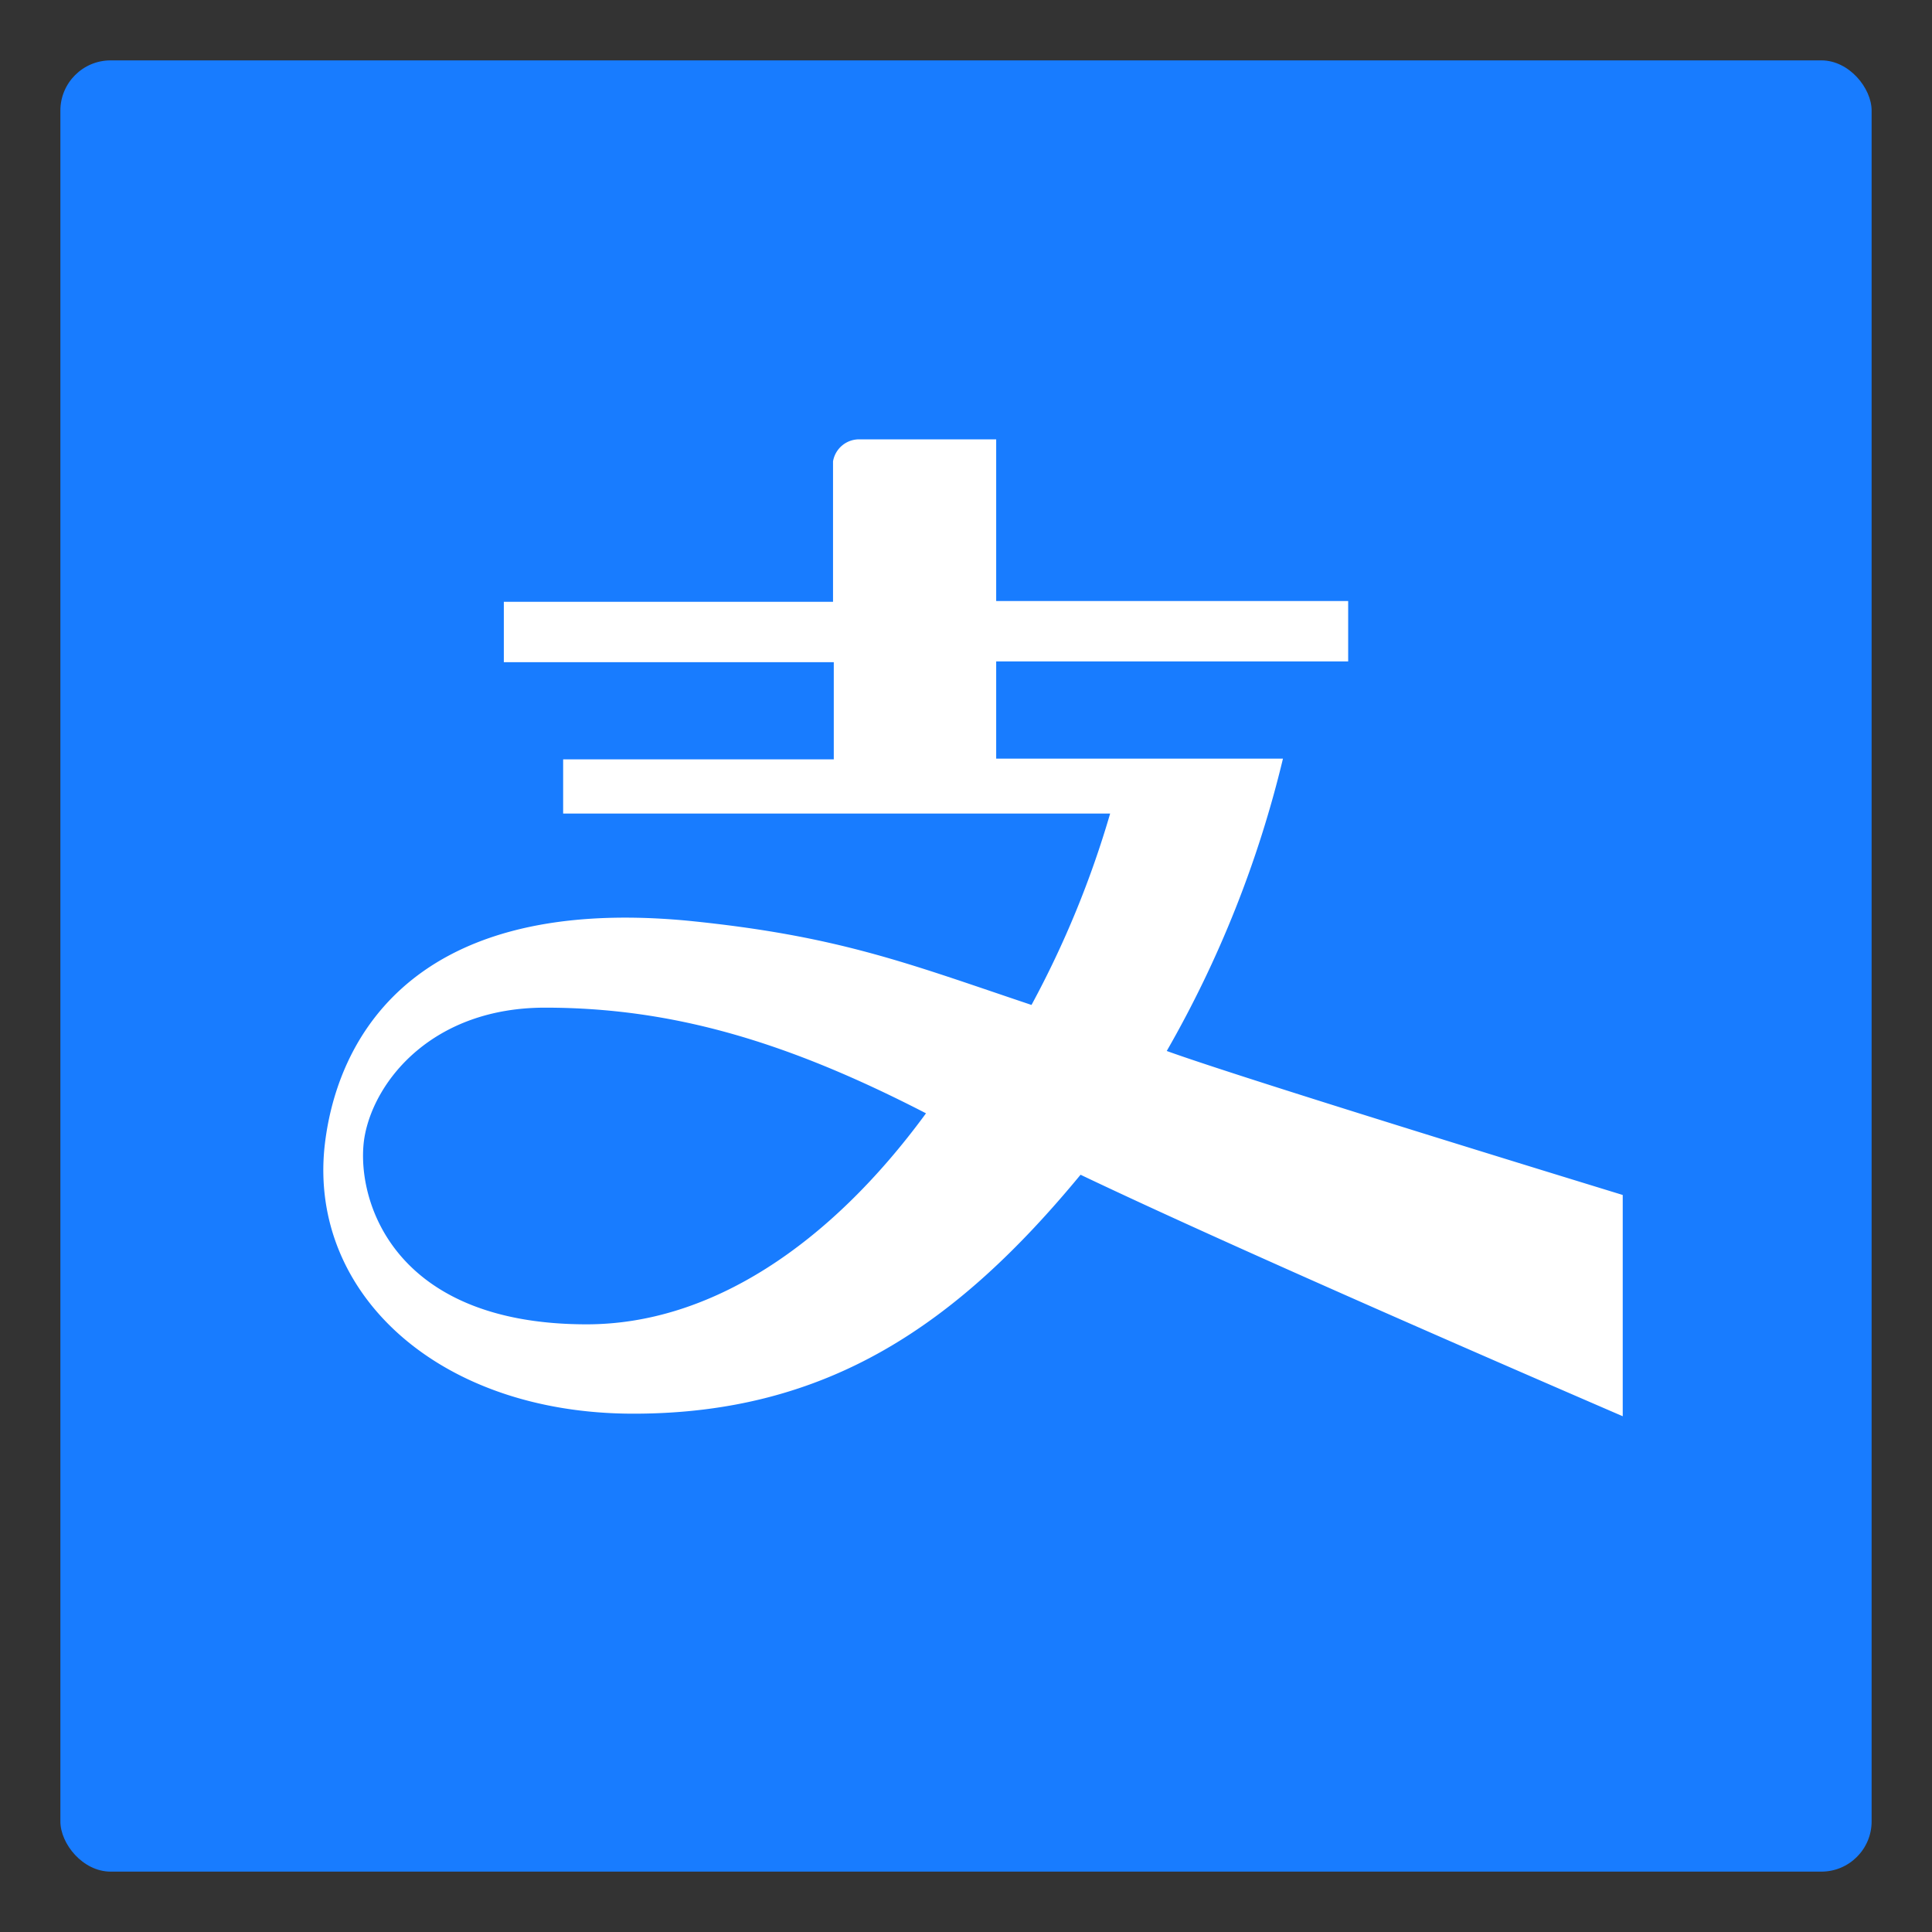
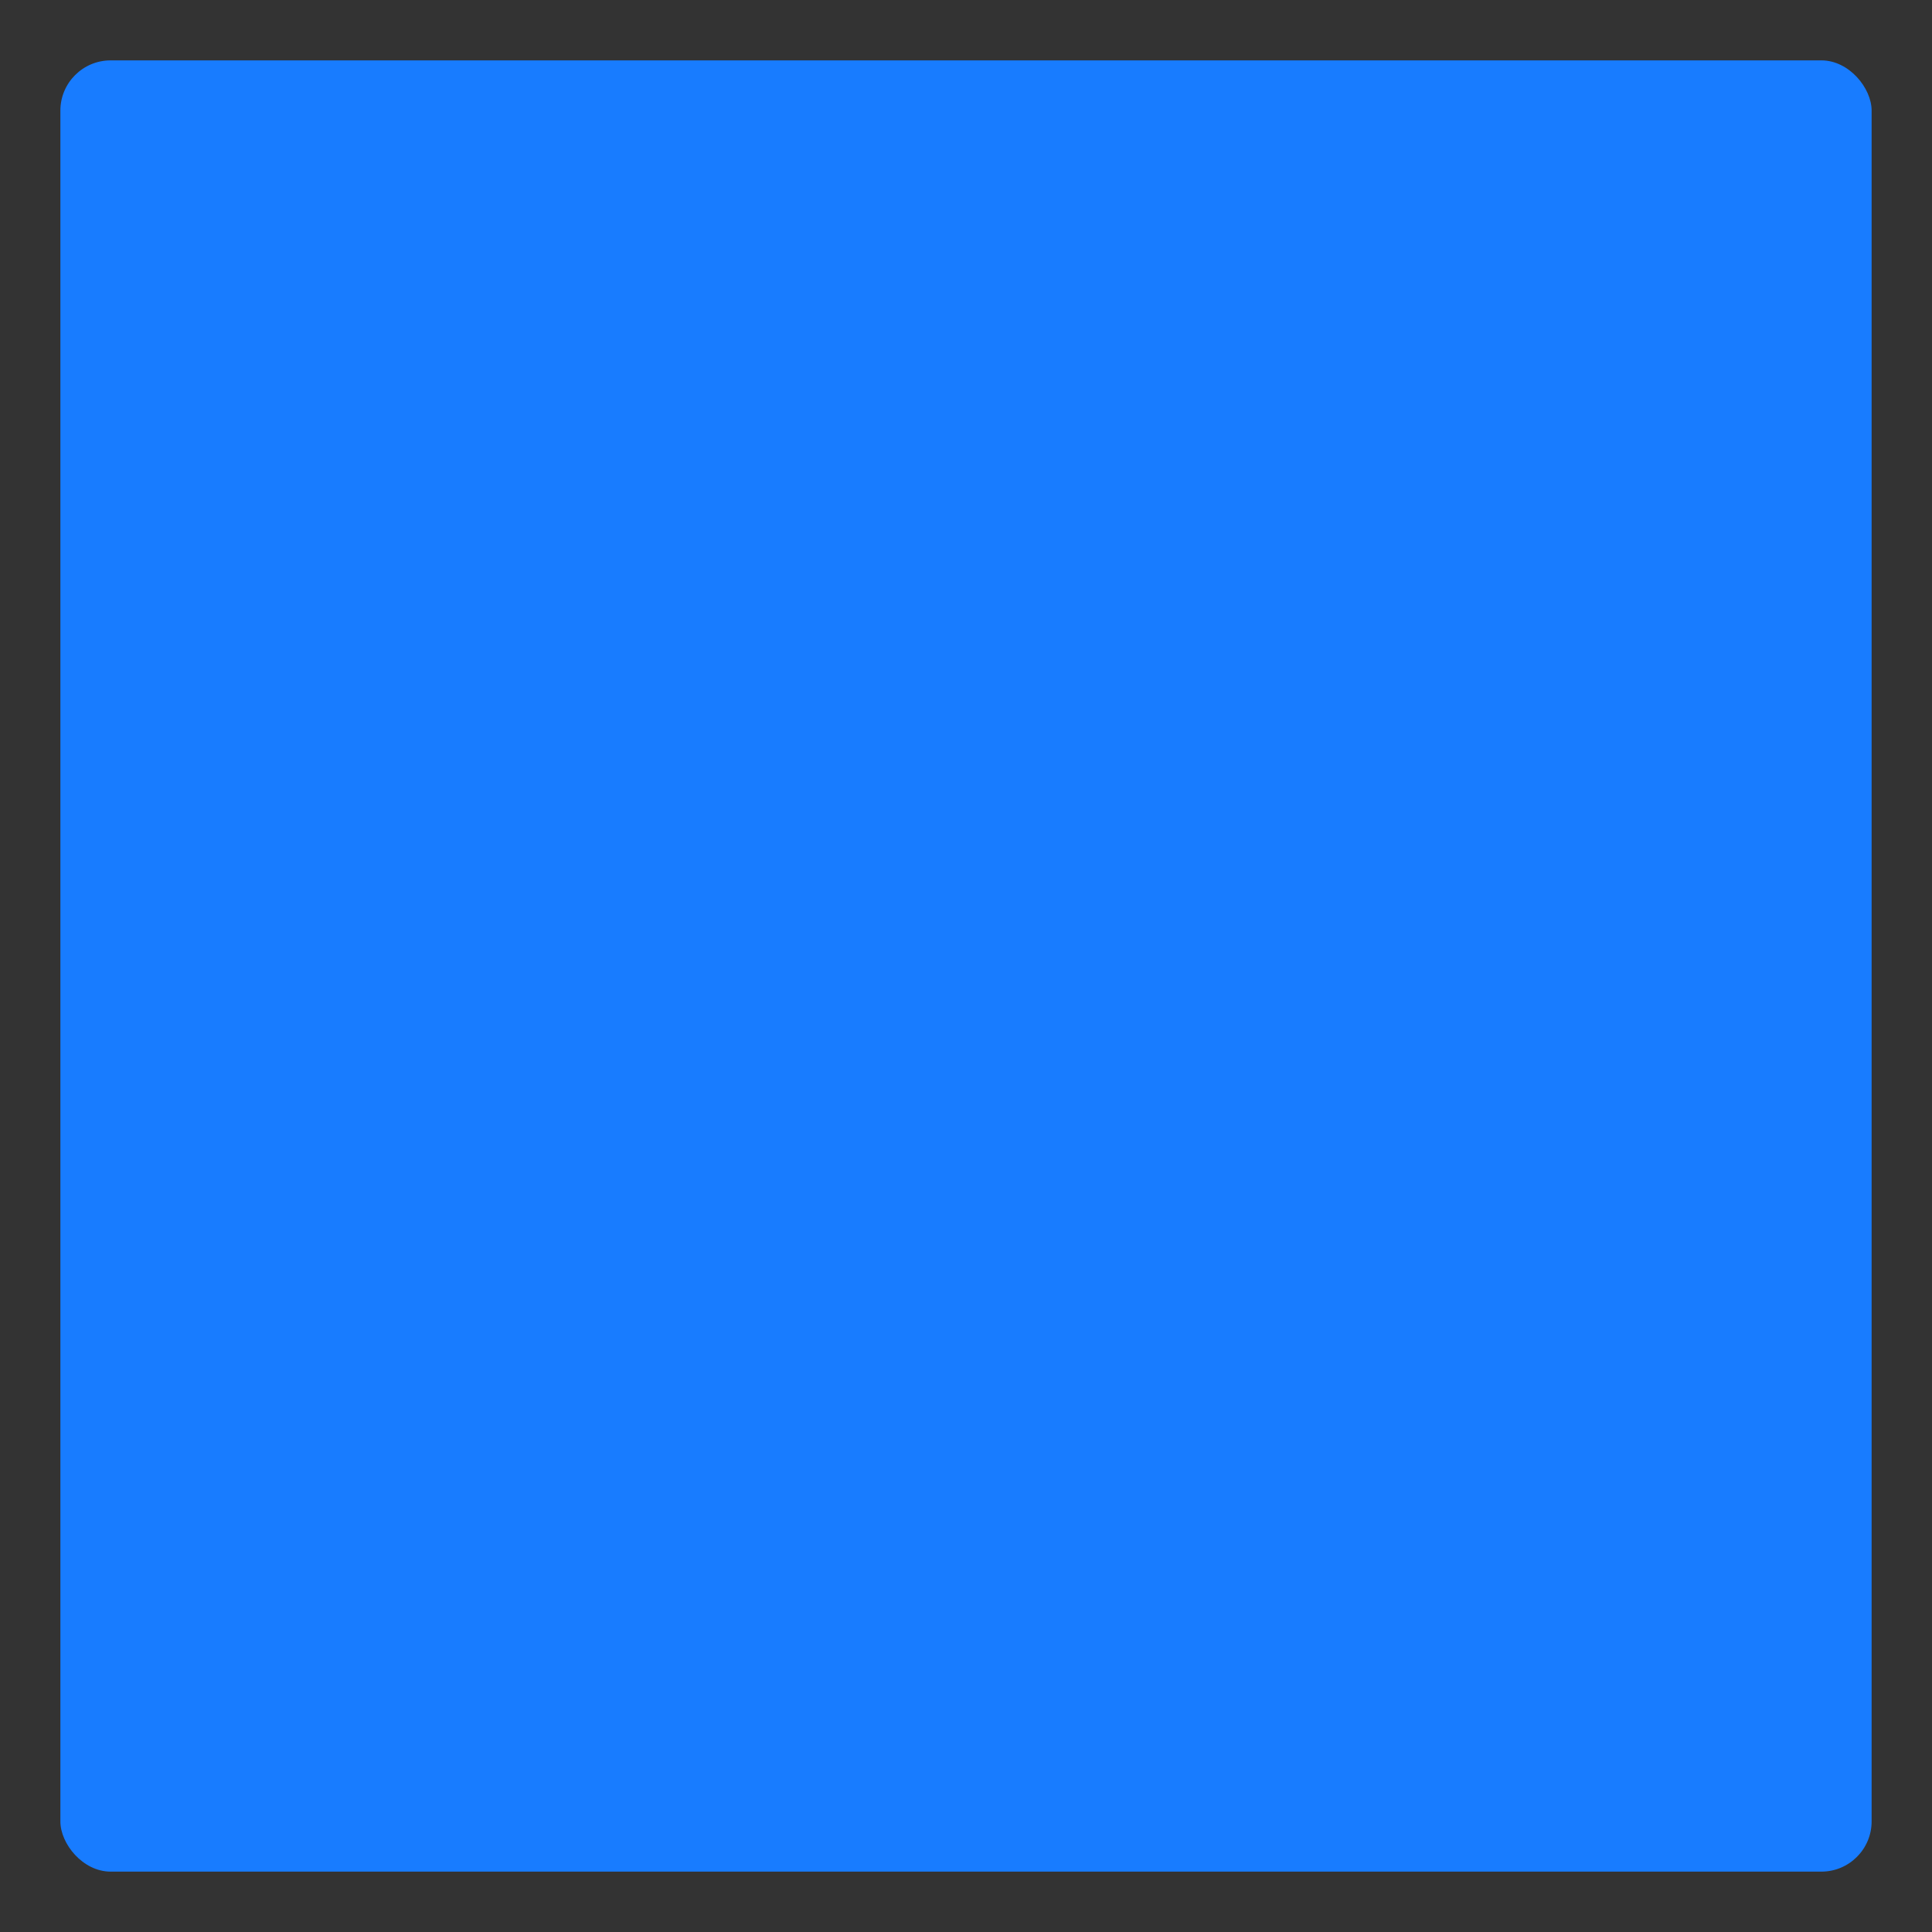
<svg xmlns="http://www.w3.org/2000/svg" id="图层_1" data-name="图层 1" viewBox="0 0 128 128">
  <rect x="0" y="0" width="128" height="128" fill="#333333" stroke="none" />
  <defs>
    <style>.cls-1{fill:#187cff;}.cls-2{fill:#fff;}</style>
  </defs>
  <rect class="cls-1" x="4" y="4" width="120" height="120" rx="3.33" />
-   <path class="cls-2" d="M77.3,69.63A73.18,73.18,0,0,0,85,50.26H66V43.82H89.32v-4H66V29.11h-9a1.75,1.75,0,0,0-1.81,1.46v9.3H33.38v4H55.24v6.44H37.31v3.59H73.55a64.56,64.56,0,0,1-5.21,12.68C60.17,63.84,55.58,62,45.57,61c-19-1.79-23.39,8.64-24.07,15-1,9.72,7.58,17.66,20.47,17.66s21.45-5.93,29.62-15.83c10.61,5.06,30.86,13.81,35.92,16V79.17C104.12,78.13,82.39,71.47,77.3,69.63ZM38.87,87.74c-13.3,0-15.4-8.82-14.7-12.52s4.55-8.46,11.94-8.46c8.5,0,16.11,2.29,25.24,7C54.94,82.51,47.05,87.74,38.87,87.74Z" />
</svg>